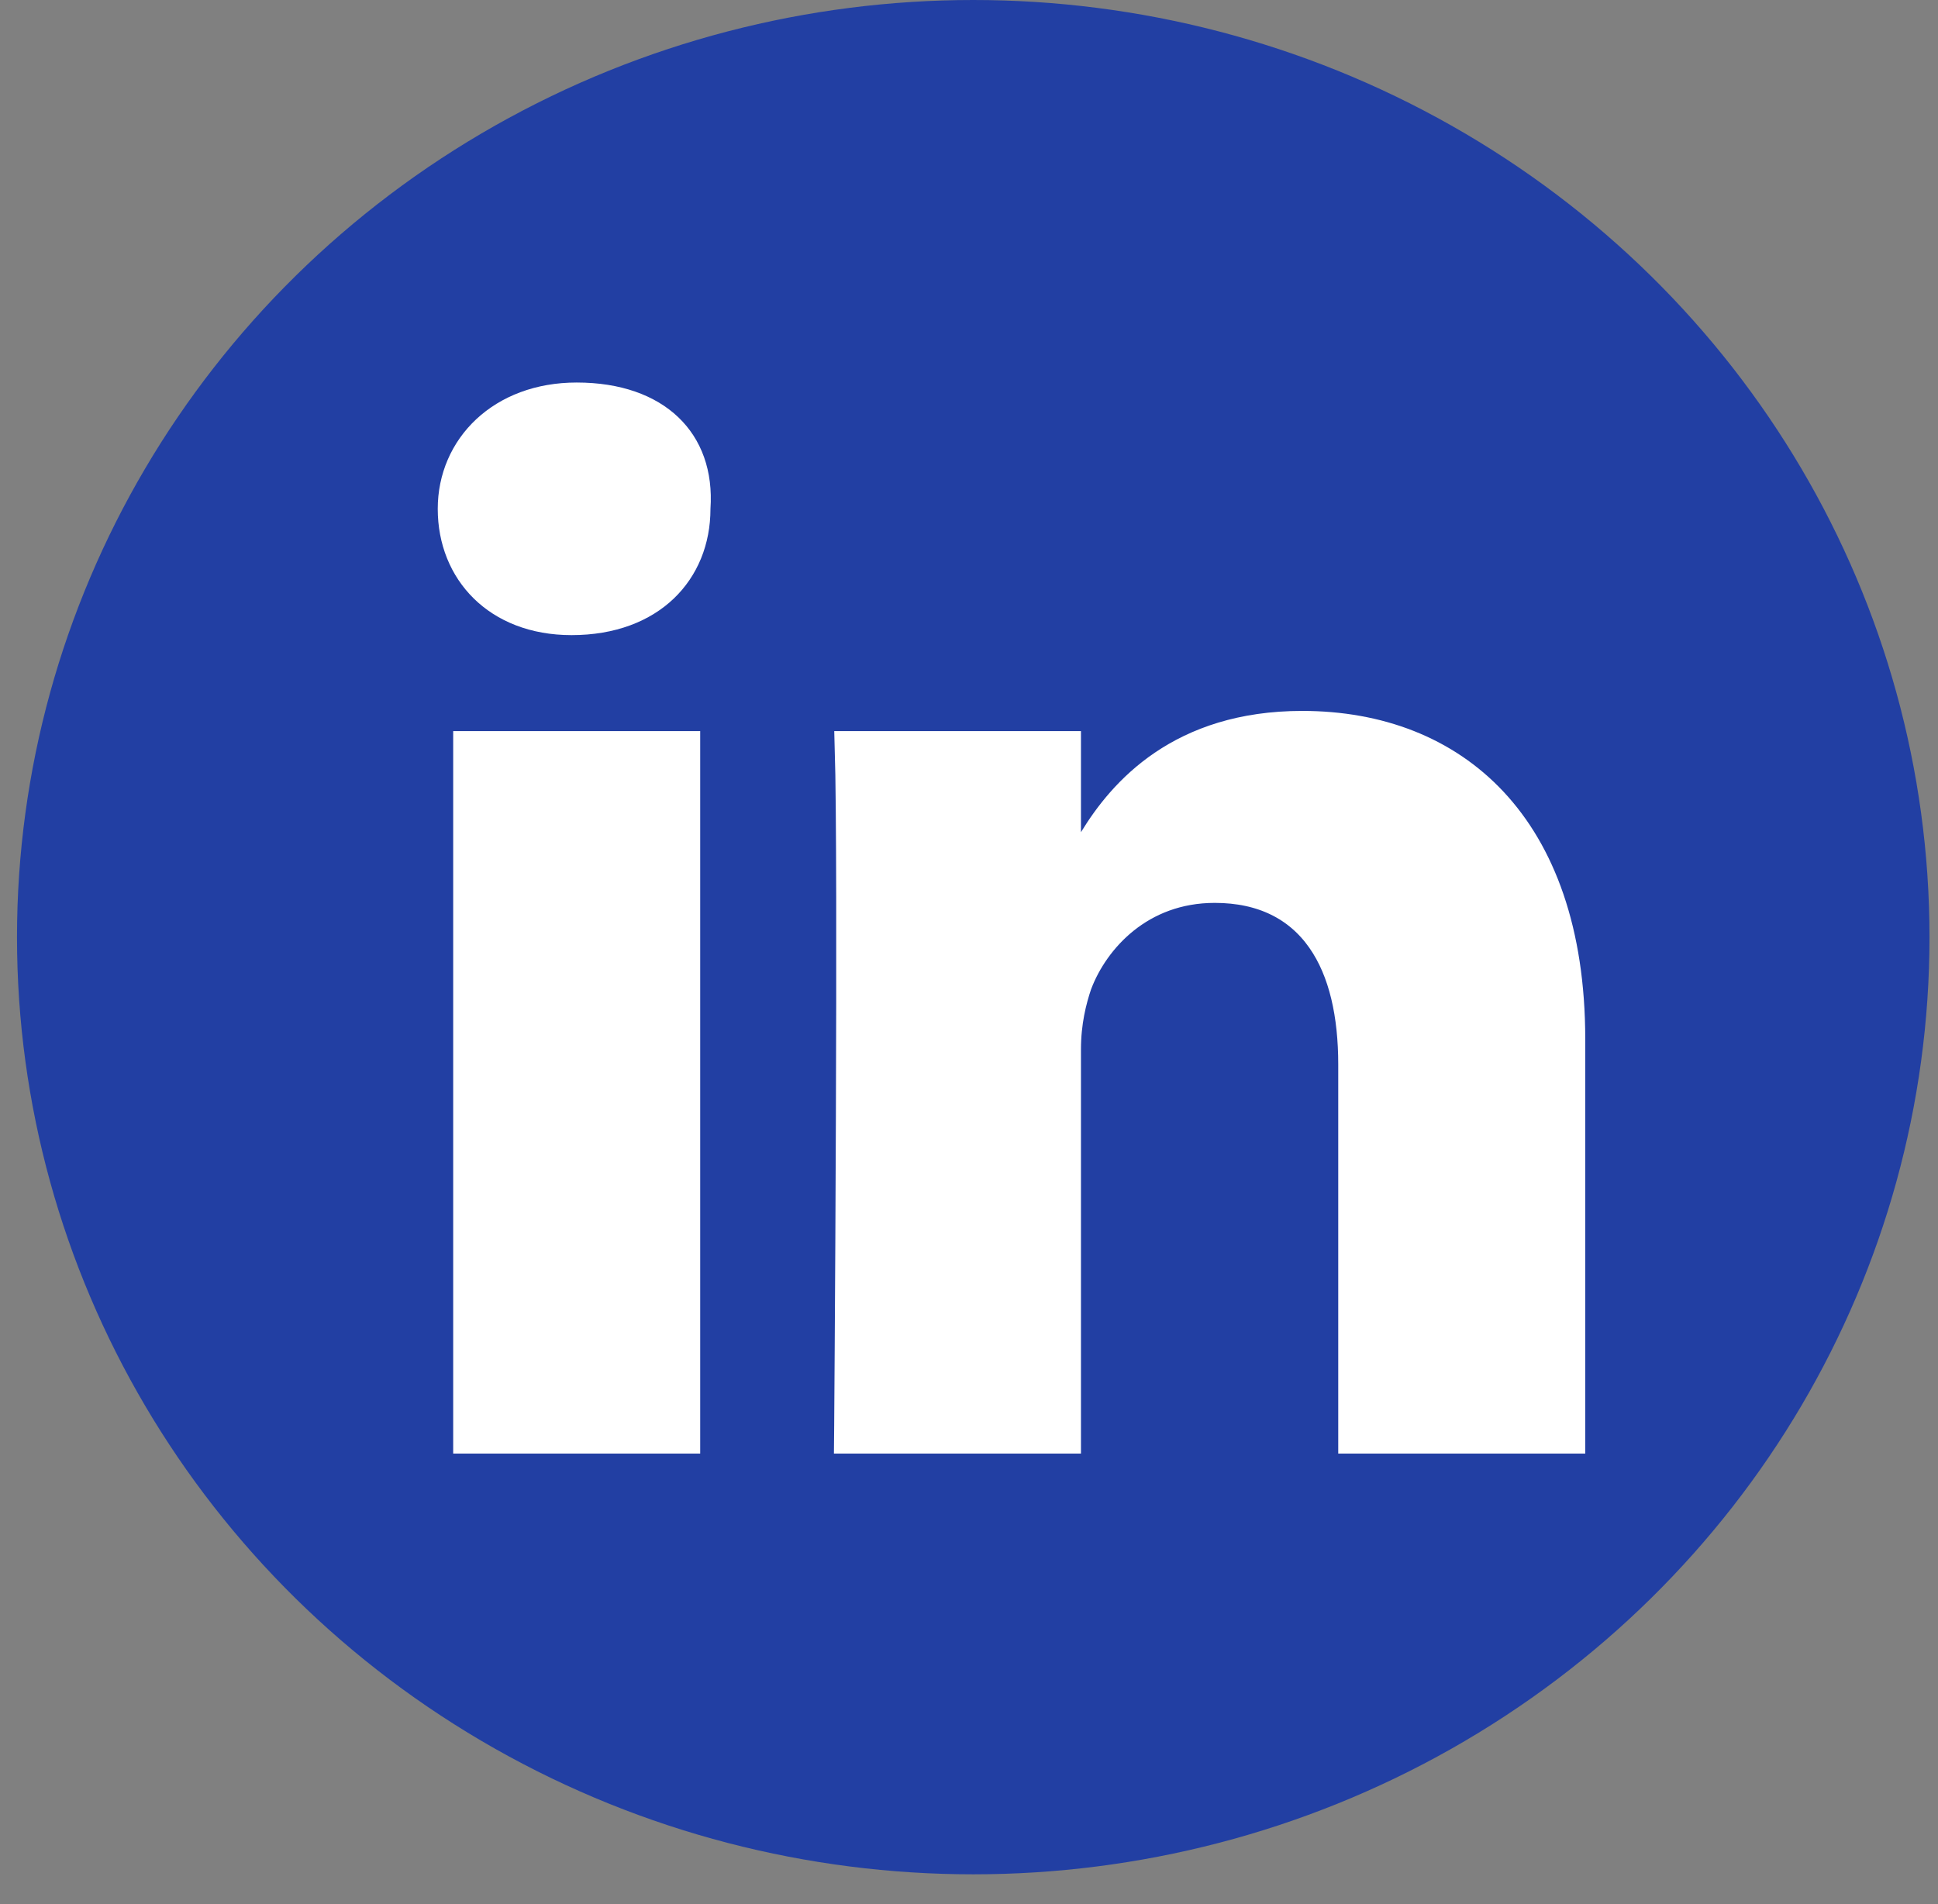
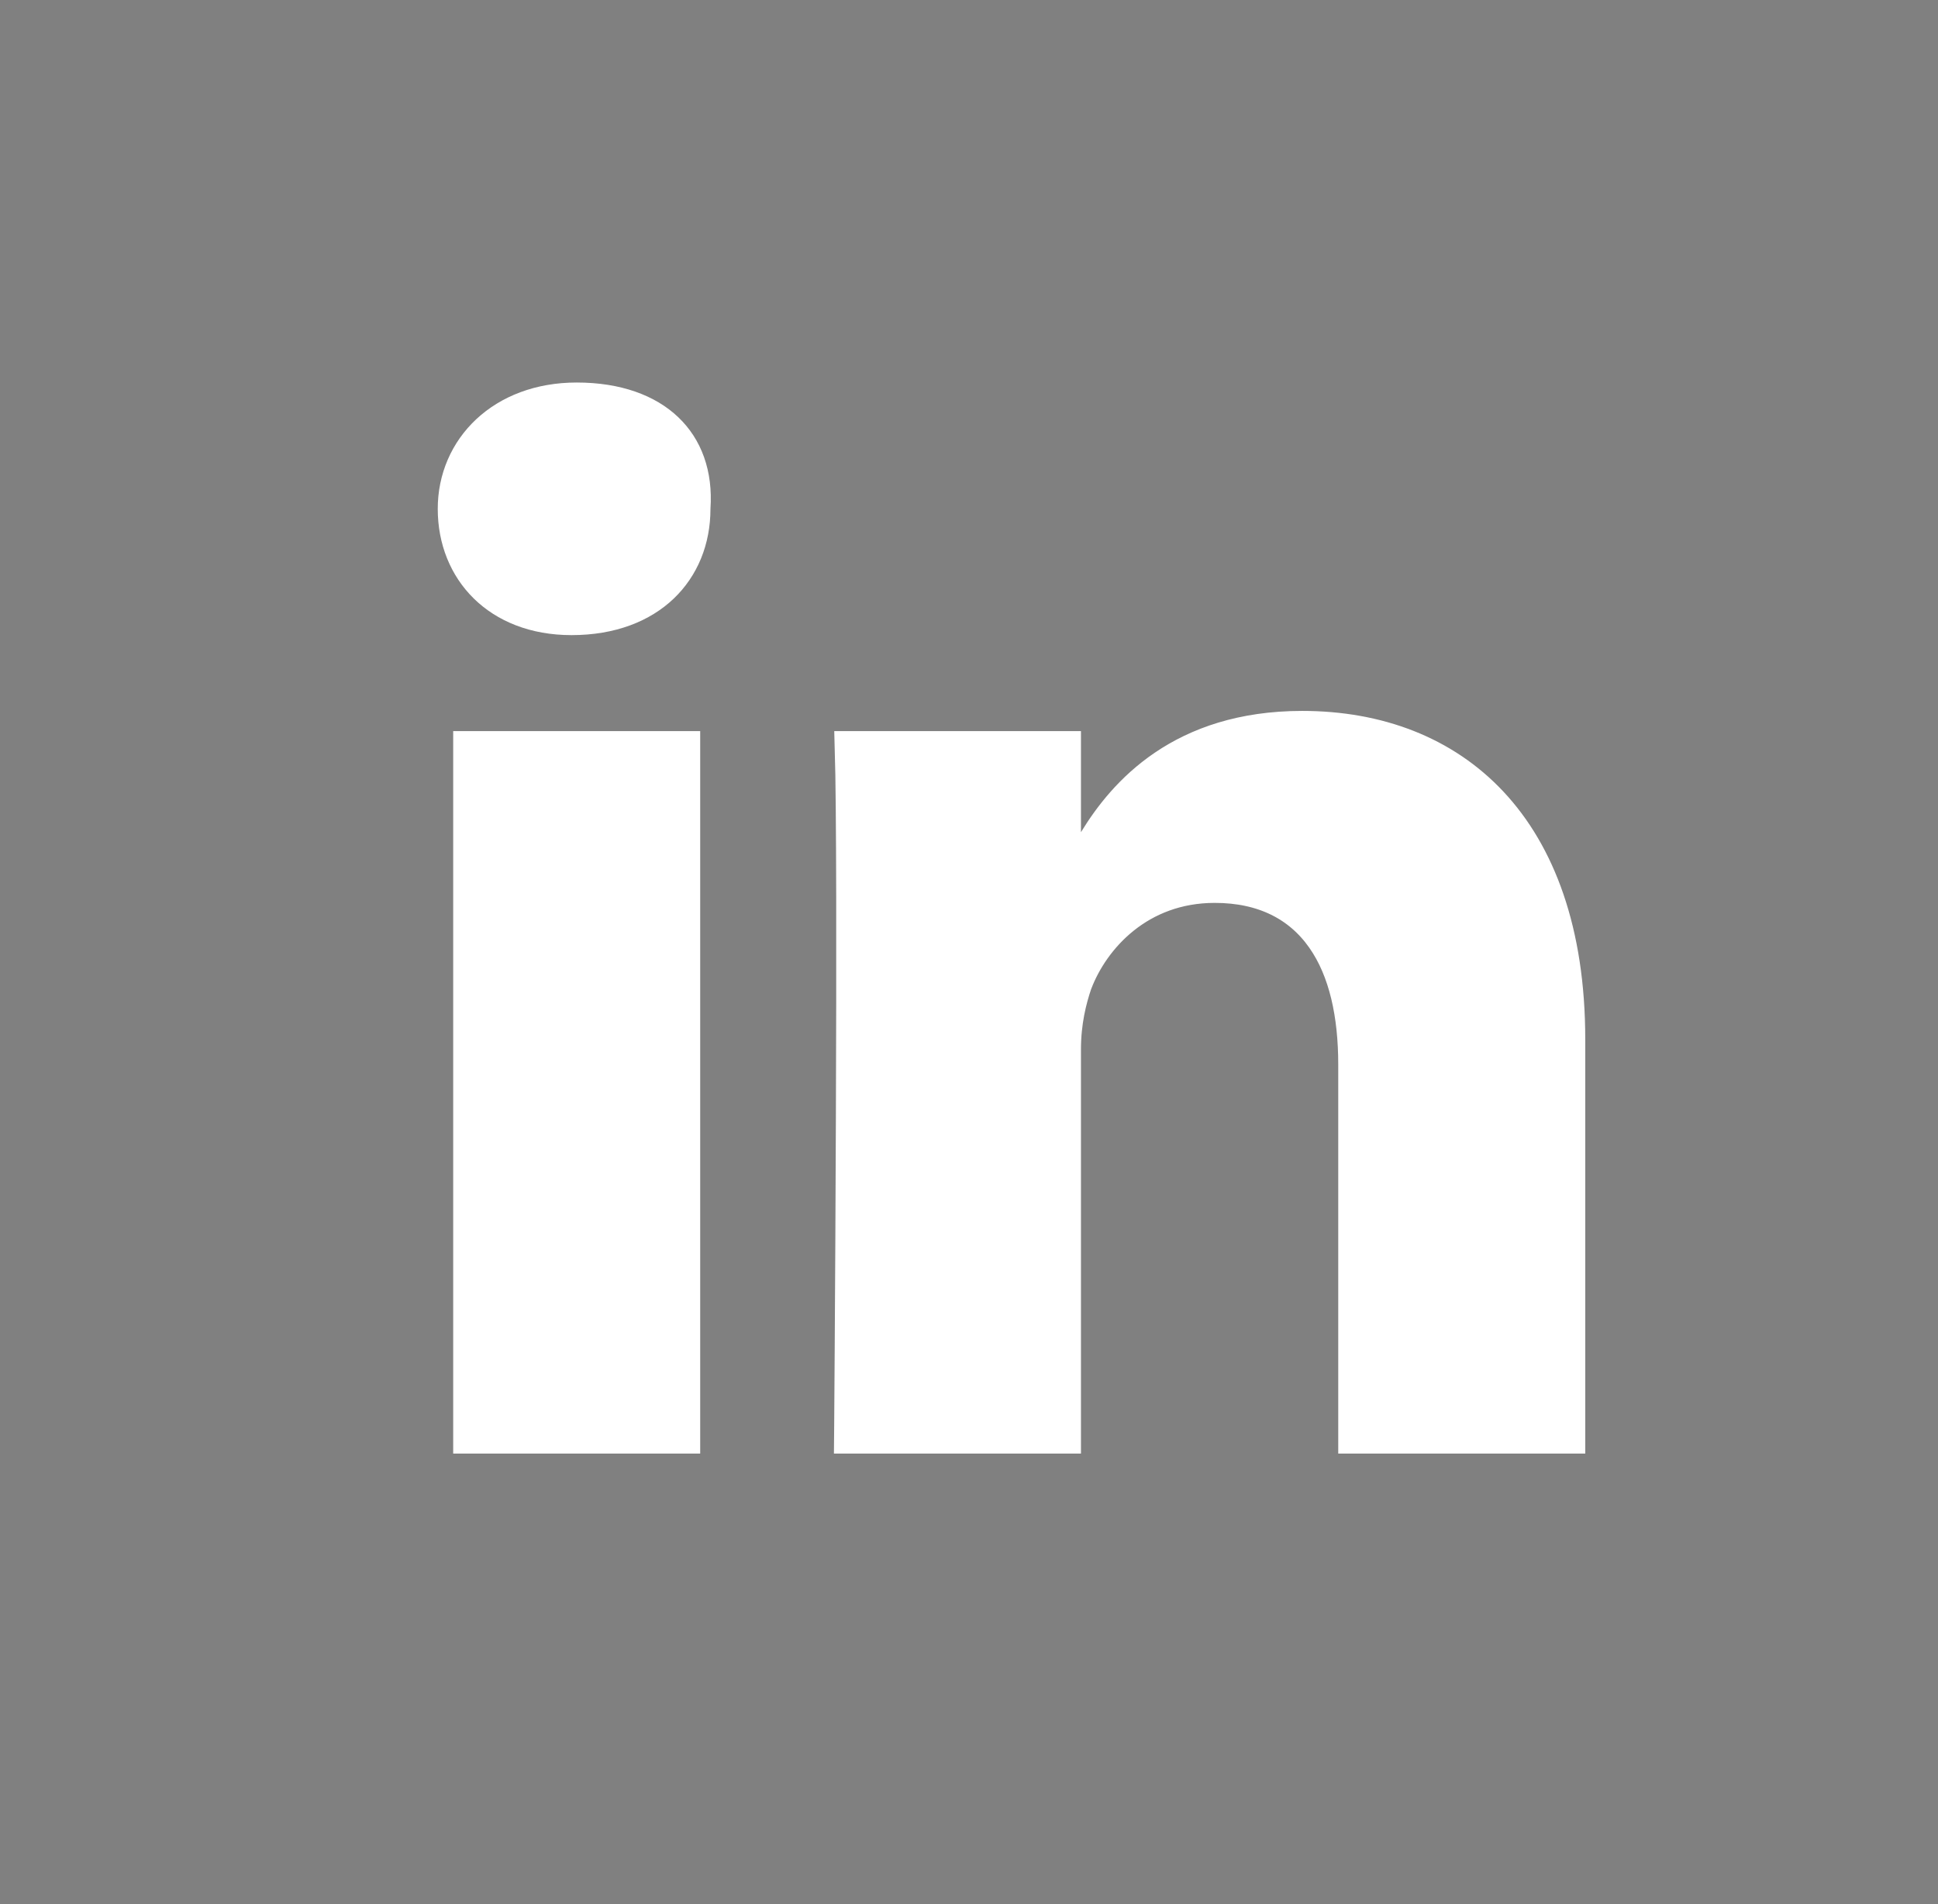
<svg xmlns="http://www.w3.org/2000/svg" width="57" height="56" viewBox="0 0 57 56" fill="none">
  <rect x="0" y="0" width="57" height="56" fill="#808080" stroke="none" />
-   <ellipse cx="28.625" cy="27.562" rx="28.125" ry="27.562" fill="#223FA3" />
  <path d="M31.293 30.863V42.25H25.032L25.035 41.92C25.039 41.388 25.044 40.626 25.05 39.705C25.062 37.864 25.076 35.388 25.085 32.852C25.102 28.408 25.104 23.738 25.052 22.002H31.293V24.474V26.251L32.22 24.735C33.073 23.338 34.752 21.408 38.301 21.408C40.534 21.408 42.473 22.148 43.857 23.627C45.243 25.109 46.125 27.388 46.125 30.566V42.25H39.86V31.309C39.86 29.848 39.589 28.541 38.918 27.586C38.228 26.602 37.158 26.054 35.728 26.054C33.499 26.054 32.135 27.575 31.629 28.902L31.625 28.911L31.622 28.919C31.459 29.4 31.293 30.05 31.293 30.863ZM20.397 14.931L20.396 14.948V14.965C20.396 15.88 20.065 16.674 19.473 17.241C18.88 17.807 17.989 18.179 16.81 18.179C15.715 18.179 14.862 17.812 14.285 17.245C13.707 16.678 13.375 15.881 13.375 14.965C13.375 13.194 14.781 11.75 16.961 11.75C18.155 11.75 19.04 12.094 19.605 12.633C20.164 13.166 20.465 13.943 20.397 14.931ZM20.094 22.002V42.25H13.829V22.002H20.094Z" fill="white" stroke="white" />
</svg>